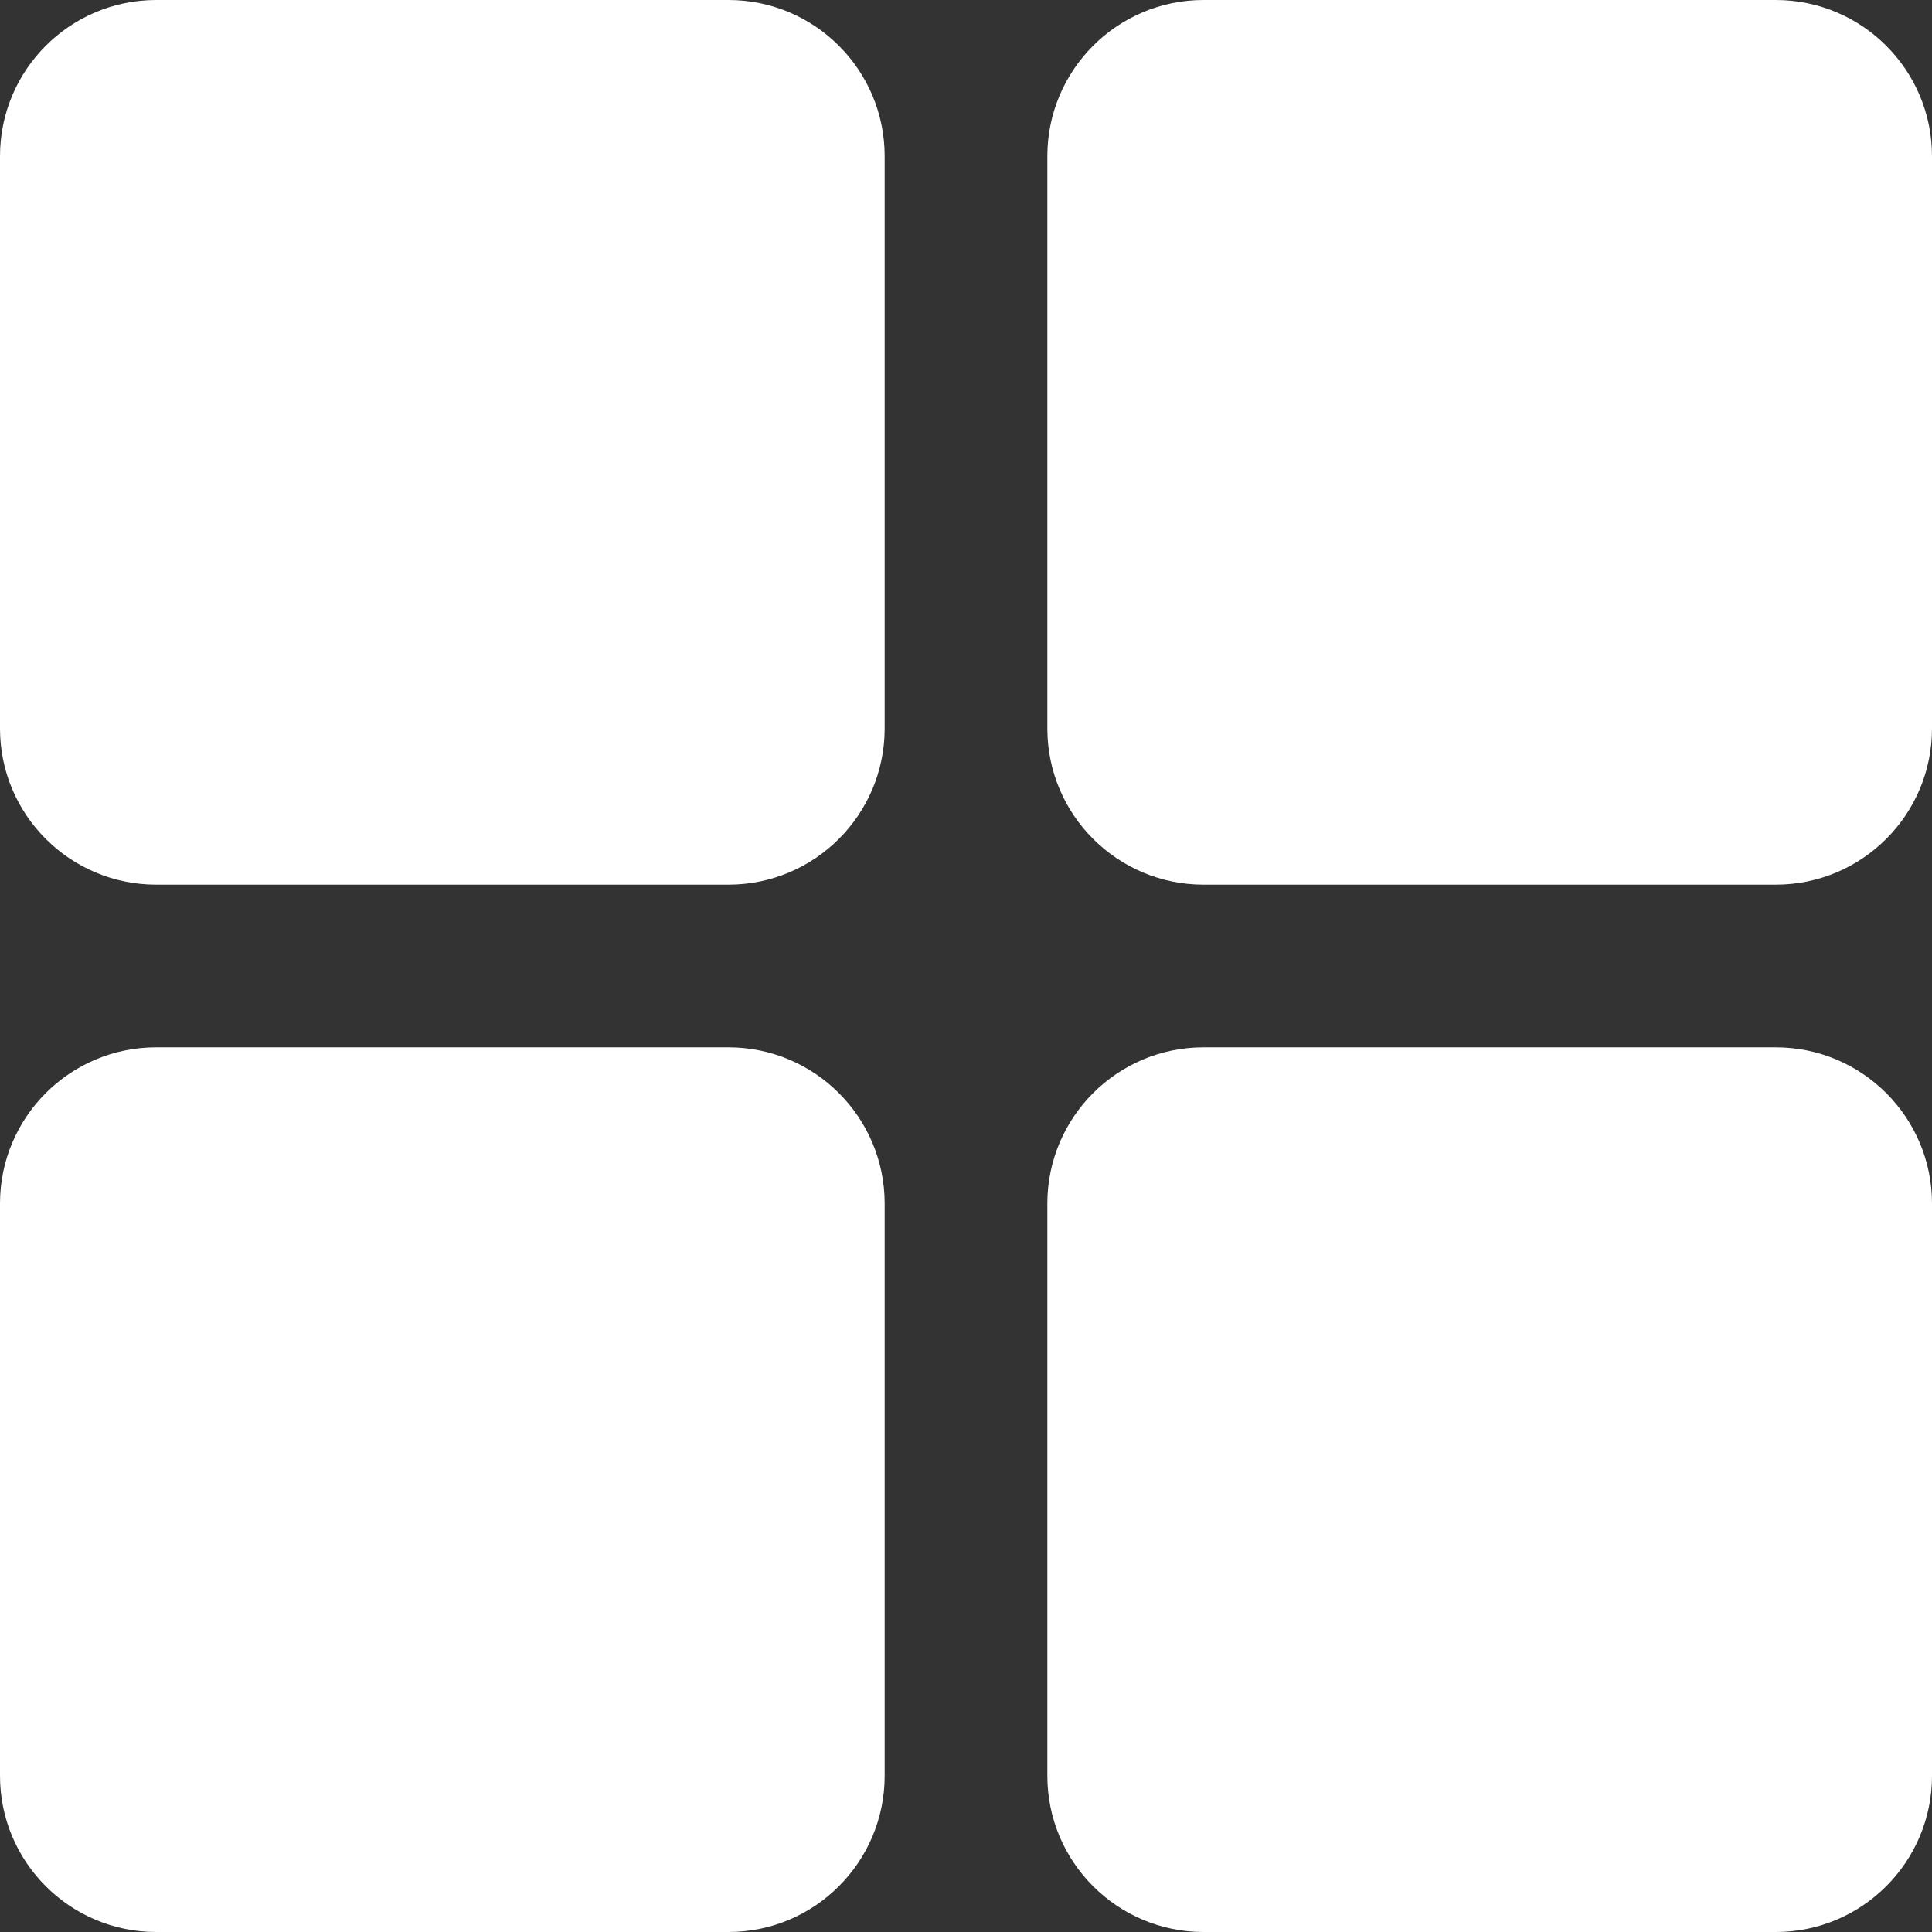
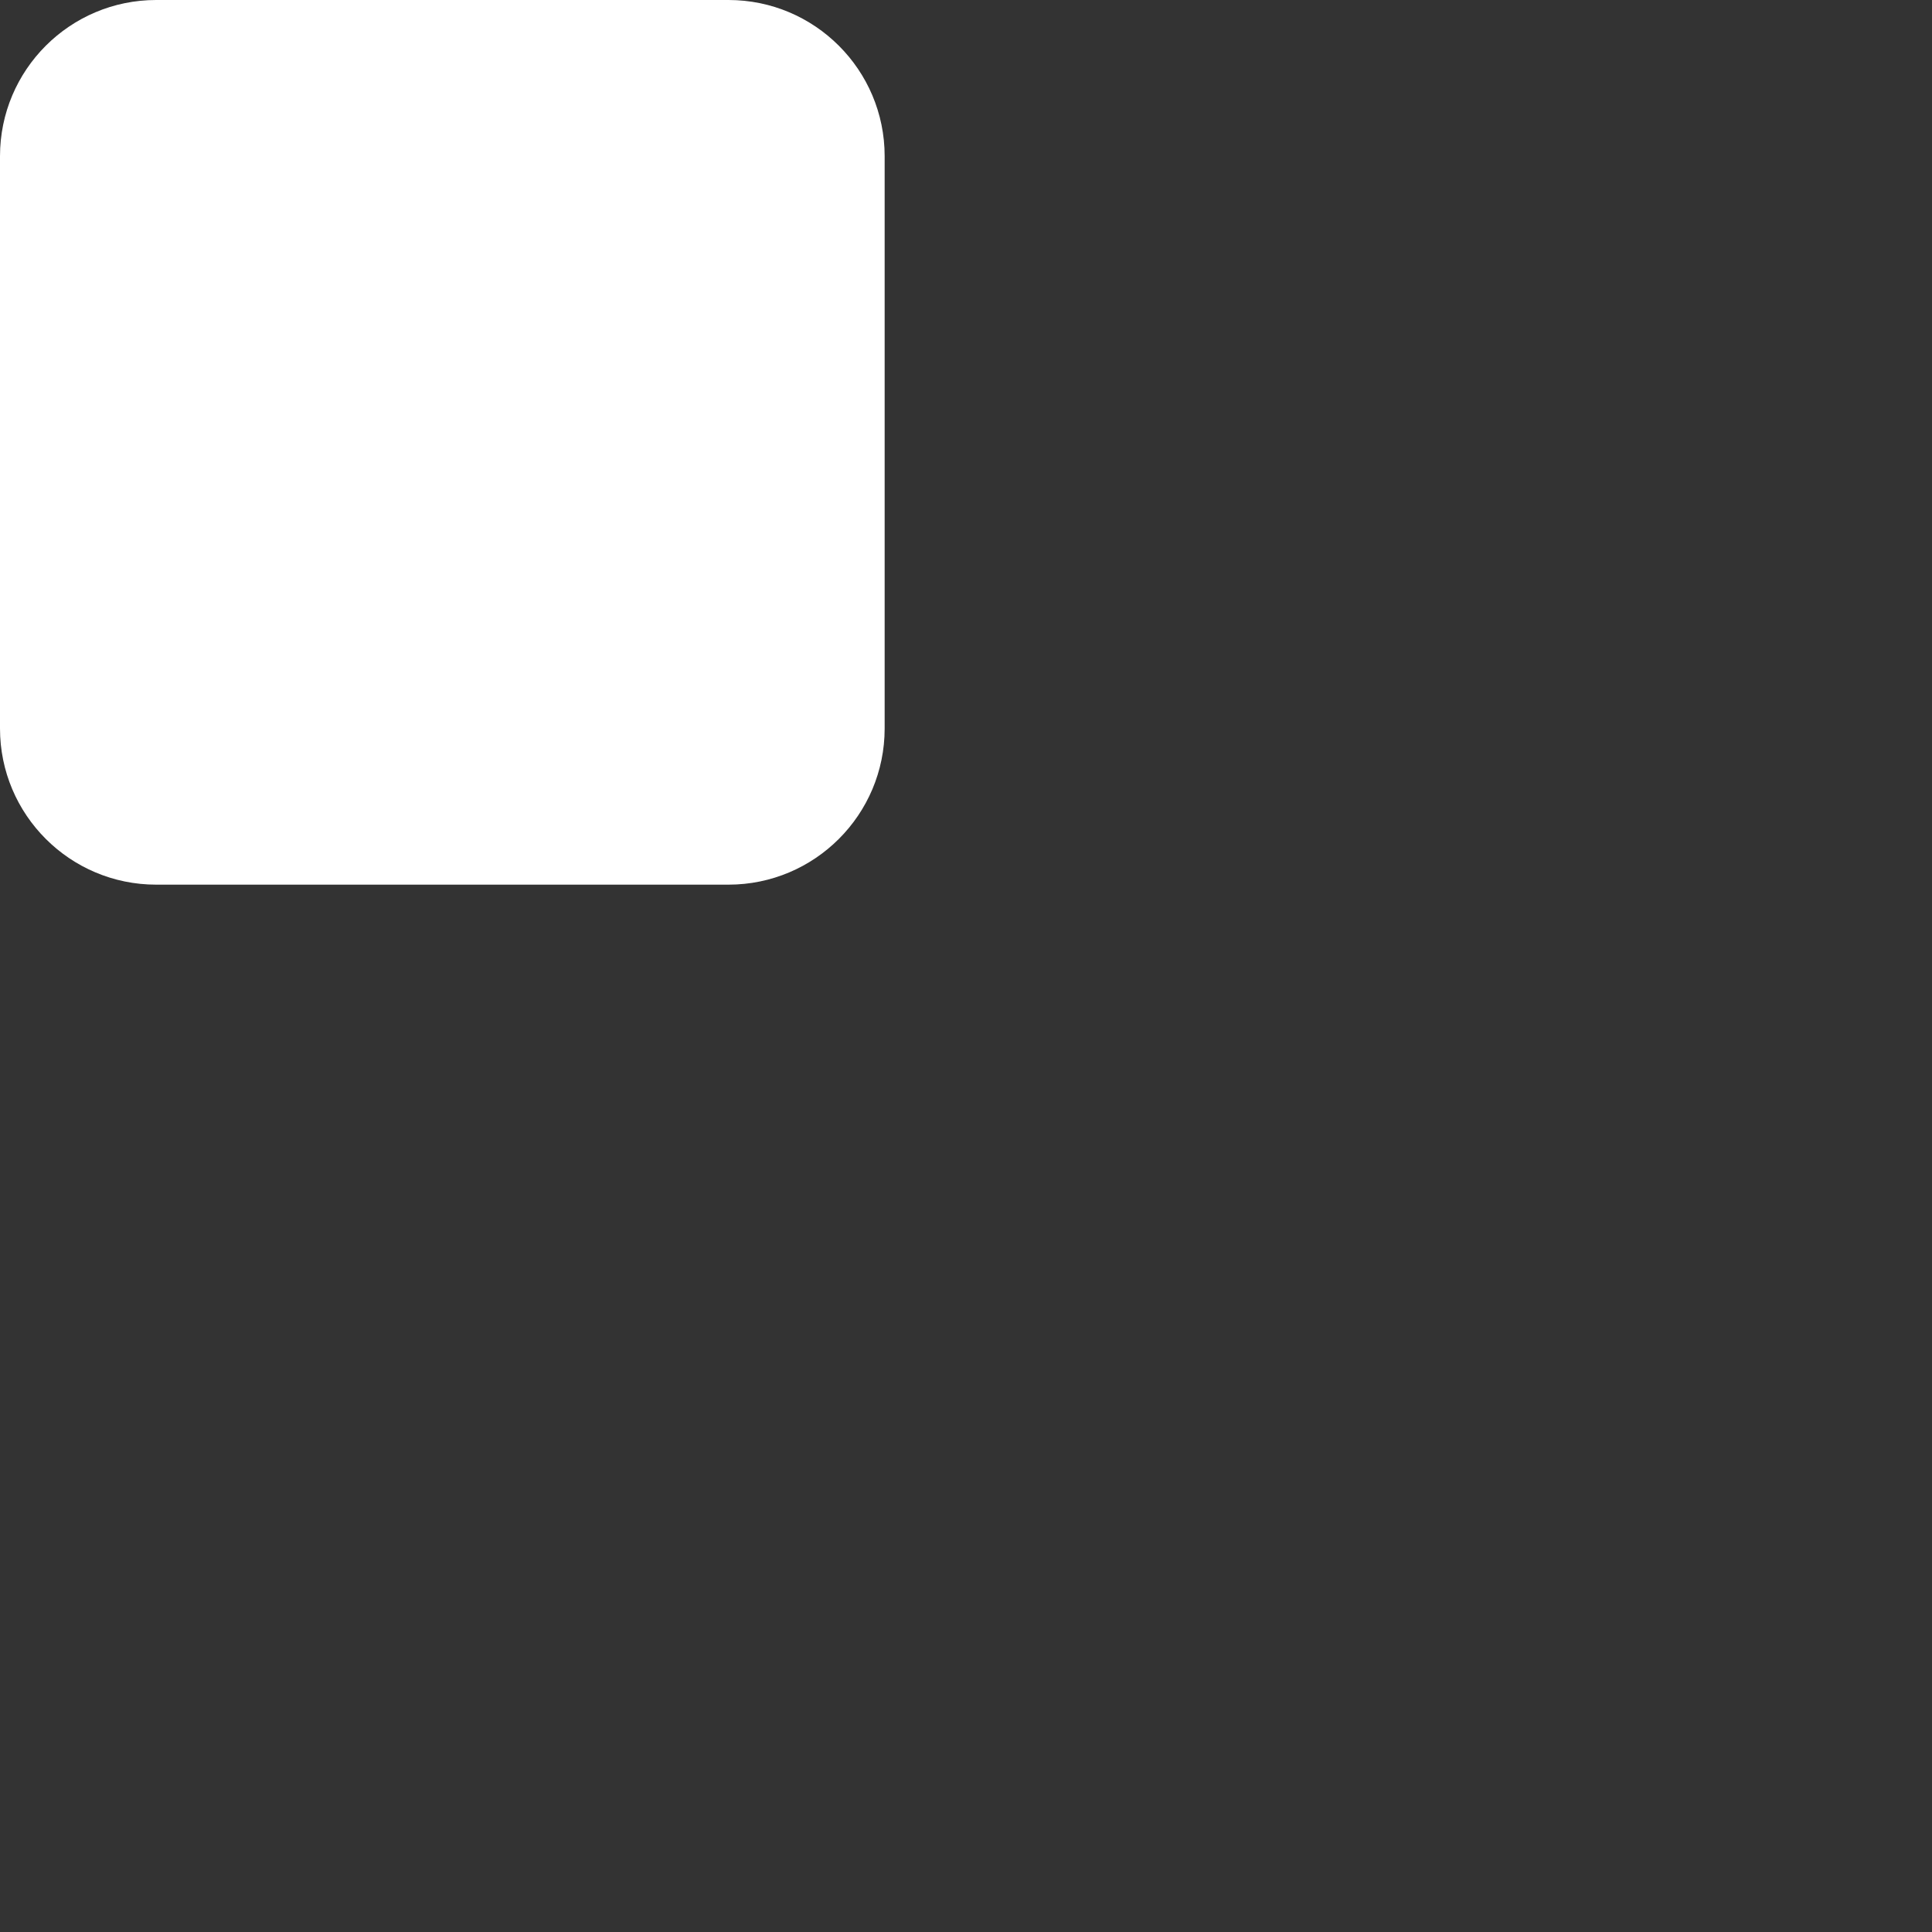
<svg xmlns="http://www.w3.org/2000/svg" width="19" height="19" viewBox="0 0 19 19" fill="none">
  <rect x="0" y="0" width="19" height="19" fill="#333333" stroke="none" />
  <g id="Layer 2">
    <g id="dashboard">
-       <path id="Vector" d="M17.464 0H11.836C10.988 0 10.3 0.688 10.3 1.536V7.164C10.3 8.012 10.988 8.7 11.836 8.7H17.464C18.312 8.7 19 8.012 19 7.164V1.536C19 0.688 18.312 0 17.464 0Z" fill="white" />
      <path id="Vector_2" d="M7.164 0H1.536C0.688 0 0 0.688 0 1.536V7.164C0 8.012 0.688 8.7 1.536 8.7H7.164C8.012 8.7 8.7 8.012 8.7 7.164V1.536C8.7 0.688 8.012 0 7.164 0Z" fill="white" />
-       <path id="Vector_3" d="M17.464 10.3H11.836C10.988 10.3 10.3 10.988 10.3 11.836V17.464C10.3 18.312 10.988 19 11.836 19H17.464C18.312 19 19 18.312 19 17.464V11.836C19 10.988 18.312 10.3 17.464 10.3Z" fill="white" />
-       <path id="Vector_4" d="M7.164 10.3H1.536C0.688 10.3 0 10.988 0 11.836V17.464C0 18.312 0.688 19 1.536 19H7.164C8.012 19 8.7 18.312 8.7 17.464V11.836C8.7 10.988 8.012 10.3 7.164 10.3Z" fill="white" />
    </g>
  </g>
</svg>